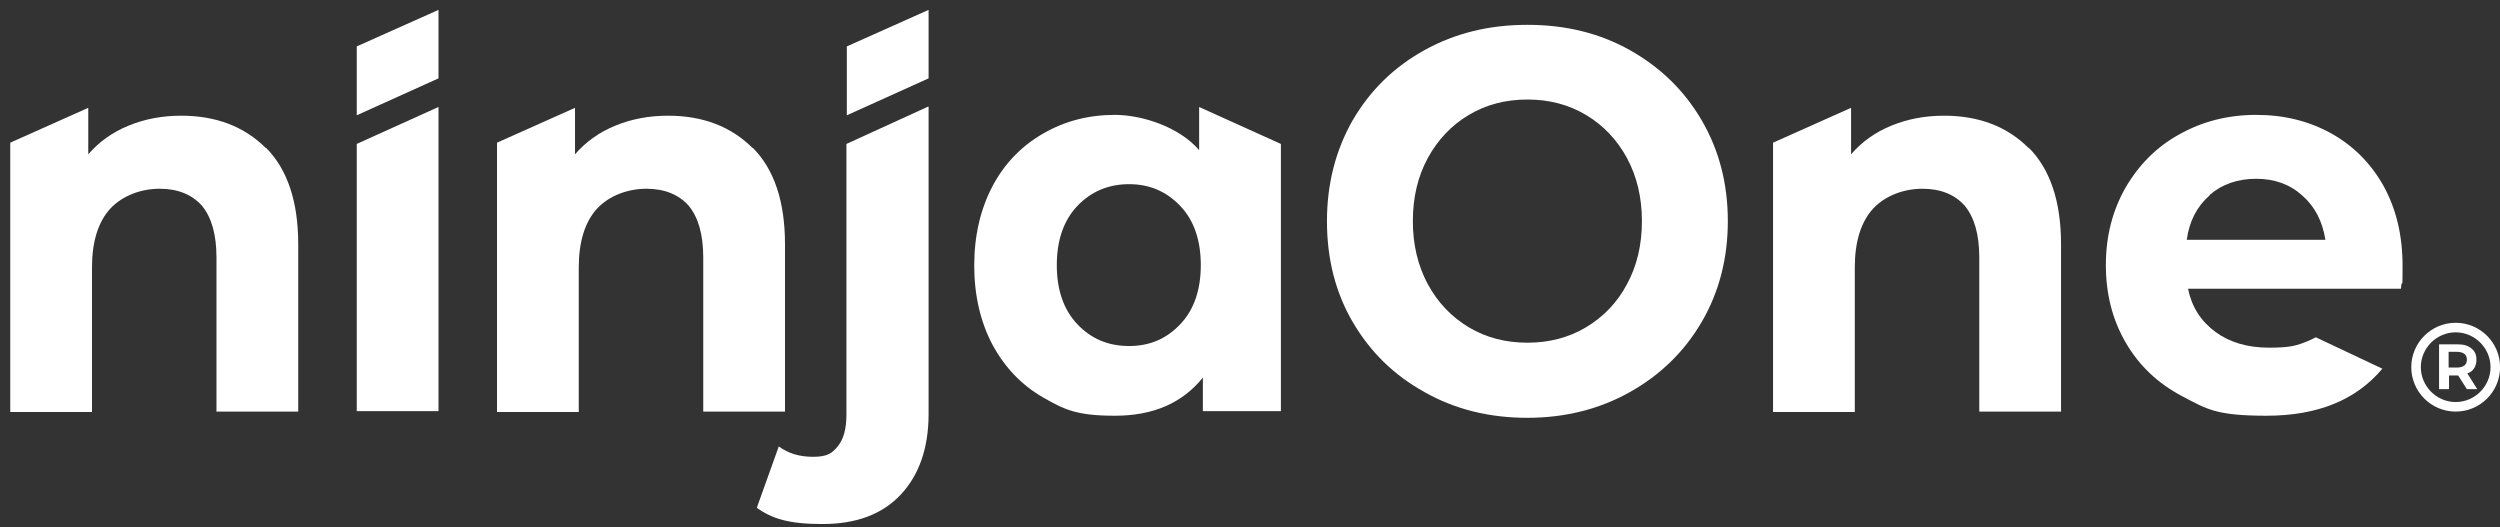
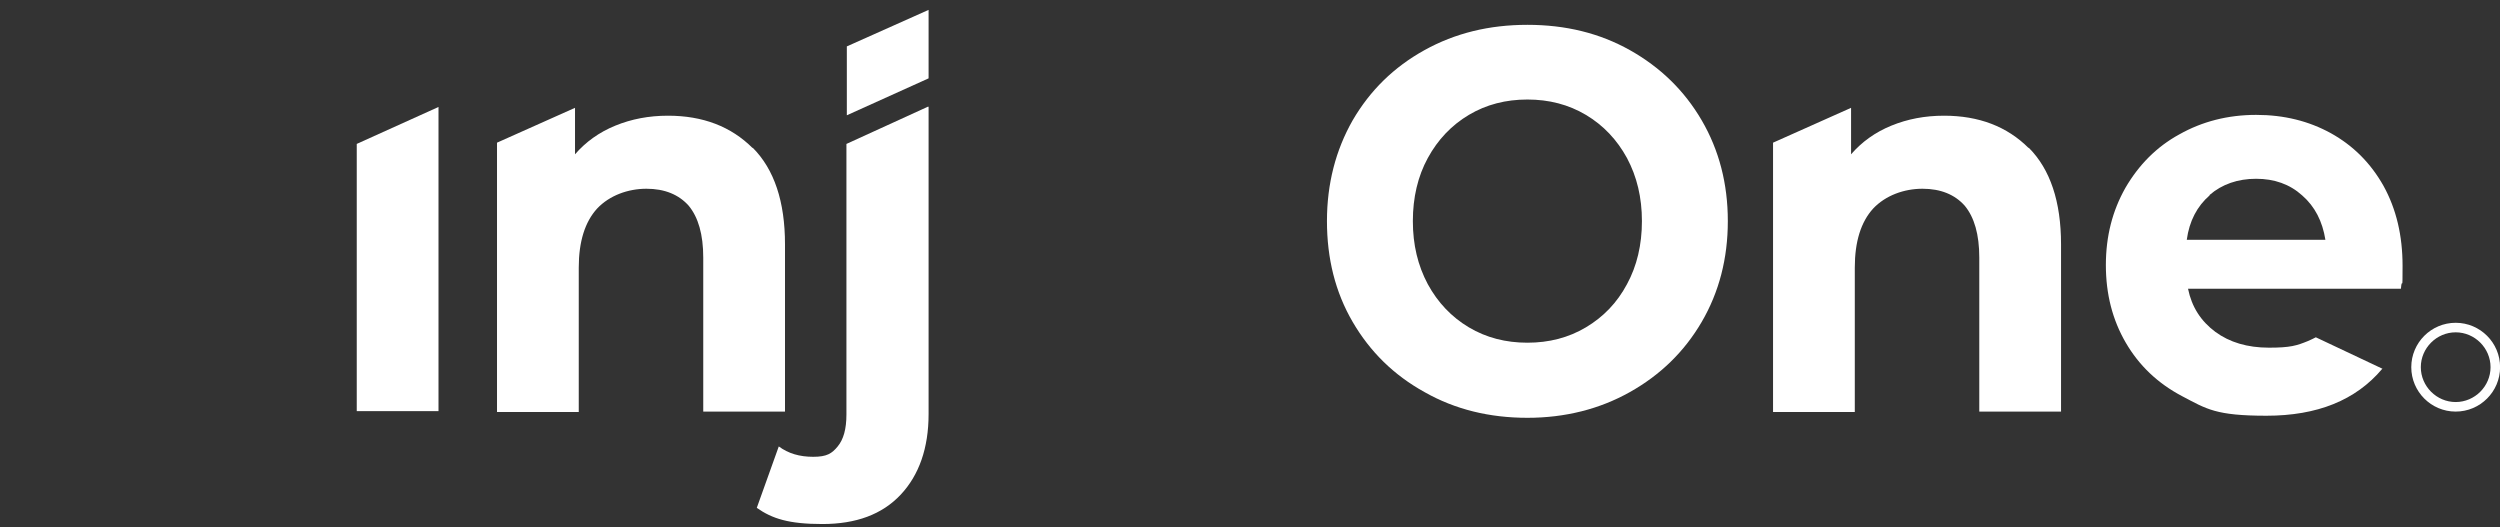
<svg xmlns="http://www.w3.org/2000/svg" width="147" height="31" viewBox="0 0 147 31" fill="none">
  <rect x="0" y="0" width="147" height="31" fill="#333333" stroke="none" />
  <path d="M20.977 8.462V24.175H25.784V6.29L20.977 8.462Z" fill="white" />
-   <path d="M25.784 0.581V4.607L20.977 6.779V2.728L25.784 0.581Z" fill="white" />
  <path d="M49.794 2.728V6.779L54.601 4.607V0.581L49.794 2.728Z" fill="white" />
  <path d="M44.255 8.682C45.524 9.951 46.158 11.854 46.158 14.367V24.201H41.351V15.148C41.351 13.782 41.058 12.781 40.497 12.098C39.911 11.44 39.082 11.098 38.008 11.098C36.935 11.098 35.837 11.488 35.105 12.269C34.397 13.05 34.031 14.197 34.031 15.734V24.225H29.224V8.389L33.811 6.34V9.073C34.446 8.341 35.227 7.779 36.178 7.389C37.13 6.999 38.155 6.803 39.277 6.803C41.327 6.803 42.986 7.438 44.255 8.707" fill="white" />
  <path d="M54.601 6.291V24.347C54.601 26.348 54.04 27.934 52.966 29.081C51.868 30.252 50.331 30.813 48.354 30.813C46.378 30.813 45.402 30.496 44.499 29.862L45.792 26.25C46.353 26.665 47.012 26.86 47.818 26.86C48.623 26.86 48.916 26.665 49.257 26.25C49.599 25.836 49.77 25.226 49.77 24.372V8.463L54.576 6.267L54.601 6.291Z" fill="white" />
-   <path d="M69.412 19.052C70.217 18.198 70.607 17.027 70.607 15.588C70.607 14.148 70.217 12.977 69.412 12.123C68.606 11.269 67.606 10.829 66.386 10.829C65.166 10.829 64.141 11.269 63.336 12.123C62.531 12.977 62.14 14.148 62.14 15.588C62.14 17.027 62.531 18.198 63.336 19.052C64.141 19.906 65.142 20.346 66.386 20.346C67.63 20.346 68.606 19.906 69.412 19.052ZM75.317 8.438V24.176H70.729V22.2C69.534 23.688 67.826 24.445 65.556 24.445C63.287 24.445 62.58 24.079 61.335 23.371C60.066 22.639 59.09 21.614 58.358 20.272C57.651 18.93 57.285 17.369 57.285 15.612C57.285 13.855 57.651 12.293 58.358 10.951C59.066 9.609 60.066 8.585 61.335 7.853C62.604 7.121 63.995 6.755 65.556 6.755C67.118 6.755 69.314 7.438 70.51 8.829V6.291L75.317 8.463V8.438Z" fill="white" />
  <path d="M140.075 21.688C138.514 23.542 136.245 24.445 133.268 24.445C130.291 24.445 129.754 24.055 128.314 23.298C126.875 22.542 125.777 21.493 124.996 20.151C124.215 18.809 123.825 17.296 123.825 15.588C123.825 13.88 124.215 12.391 124.972 11.049C125.752 9.707 126.802 8.634 128.144 7.902C129.486 7.145 130.998 6.755 132.658 6.755C134.317 6.755 135.757 7.121 137.05 7.829C138.367 8.561 139.392 9.585 140.149 10.927C140.905 12.294 141.271 13.855 141.271 15.637C141.271 17.418 141.247 16.149 141.173 16.979H128.656C128.876 18.052 129.412 18.882 130.266 19.516C131.096 20.126 132.145 20.443 133.414 20.443C134.683 20.443 135.049 20.321 135.708 20.053C135.879 19.98 136.025 19.907 136.171 19.833L140.1 21.688H140.075ZM129.925 11.489C129.193 12.123 128.729 13.001 128.583 14.099H136.733C136.562 13.026 136.123 12.147 135.366 11.489C134.634 10.83 133.731 10.512 132.658 10.512C131.584 10.512 130.657 10.83 129.925 11.464" fill="white" />
  <path d="M93.251 19.248C94.276 18.638 95.081 17.808 95.667 16.71C96.252 15.636 96.545 14.392 96.545 13.001C96.545 11.611 96.252 10.39 95.667 9.292C95.081 8.219 94.276 7.365 93.251 6.755C92.226 6.145 91.08 5.852 89.811 5.852C88.542 5.852 87.395 6.145 86.37 6.755C85.346 7.365 84.54 8.219 83.955 9.292C83.369 10.366 83.076 11.611 83.076 13.001C83.076 14.392 83.369 15.612 83.955 16.71C84.54 17.784 85.346 18.638 86.37 19.248C87.395 19.858 88.542 20.151 89.811 20.151C91.08 20.151 92.226 19.858 93.251 19.248ZM83.76 23.054C81.954 22.054 80.563 20.687 79.538 18.931C78.513 17.174 78.025 15.197 78.025 13.001C78.025 10.805 78.538 8.829 79.538 7.072C80.563 5.315 81.954 3.949 83.76 2.948C85.565 1.948 87.566 1.46 89.811 1.46C92.056 1.46 94.056 1.948 95.838 2.948C97.619 3.949 99.034 5.315 100.059 7.072C101.084 8.829 101.596 10.805 101.596 13.001C101.596 15.197 101.084 17.174 100.059 18.931C99.034 20.687 97.619 22.054 95.838 23.054C94.056 24.055 92.031 24.567 89.811 24.567C87.59 24.567 85.565 24.079 83.76 23.054Z" fill="white" />
  <path d="M119.286 8.682C120.555 9.951 121.189 11.854 121.189 14.367V24.201H116.382V15.148C116.382 13.782 116.09 12.781 115.528 12.098C114.943 11.44 114.113 11.098 113.04 11.098C111.966 11.098 110.868 11.488 110.136 12.269C109.428 13.05 109.062 14.197 109.062 15.734V24.225H104.255V8.389L108.843 6.34V9.073C109.477 8.341 110.258 7.779 111.209 7.389C112.161 6.999 113.186 6.803 114.308 6.803C116.358 6.803 118.017 7.438 119.286 8.707" fill="white" />
-   <path d="M15.633 8.682C16.902 9.951 17.536 11.854 17.536 14.367V24.201H12.729V15.148C12.729 13.782 12.437 12.781 11.876 12.098C11.29 11.44 10.46 11.098 9.387 11.098C8.313 11.098 7.215 11.488 6.483 12.269C5.775 13.05 5.409 14.197 5.409 15.734V24.225H0.603V8.389L5.19 6.34V9.073C5.824 8.341 6.605 7.779 7.557 7.389C8.508 6.999 9.533 6.803 10.655 6.803C12.705 6.803 14.364 7.438 15.633 8.707" fill="white" />
-   <path d="M145.077 21.955C145.15 21.931 145.248 21.882 145.321 21.833C145.516 21.662 145.614 21.443 145.614 21.15C145.614 20.857 145.516 20.637 145.321 20.491C145.126 20.32 144.857 20.247 144.515 20.247H143.417V22.882H144.003V22.077H144.54L145.052 22.882H145.662L145.077 21.955ZM144.906 21.491C144.808 21.565 144.662 21.613 144.467 21.613H143.979V20.686H144.467C144.662 20.686 144.808 20.735 144.906 20.808C145.004 20.881 145.052 21.003 145.052 21.15C145.052 21.296 145.004 21.418 144.906 21.491Z" fill="white" />
  <path d="M146.444 21.59C146.444 22.713 145.516 23.64 144.394 23.64C143.272 23.64 142.344 22.713 142.344 21.59C142.344 20.468 143.272 19.541 144.394 19.541C145.516 19.541 146.444 20.468 146.444 21.59ZM144.394 18.98C142.954 18.98 141.783 20.151 141.783 21.59C141.783 23.03 142.954 24.201 144.394 24.201C145.834 24.201 147.005 23.03 147.005 21.59C147.005 20.151 145.834 18.98 144.394 18.98Z" fill="white" />
</svg>